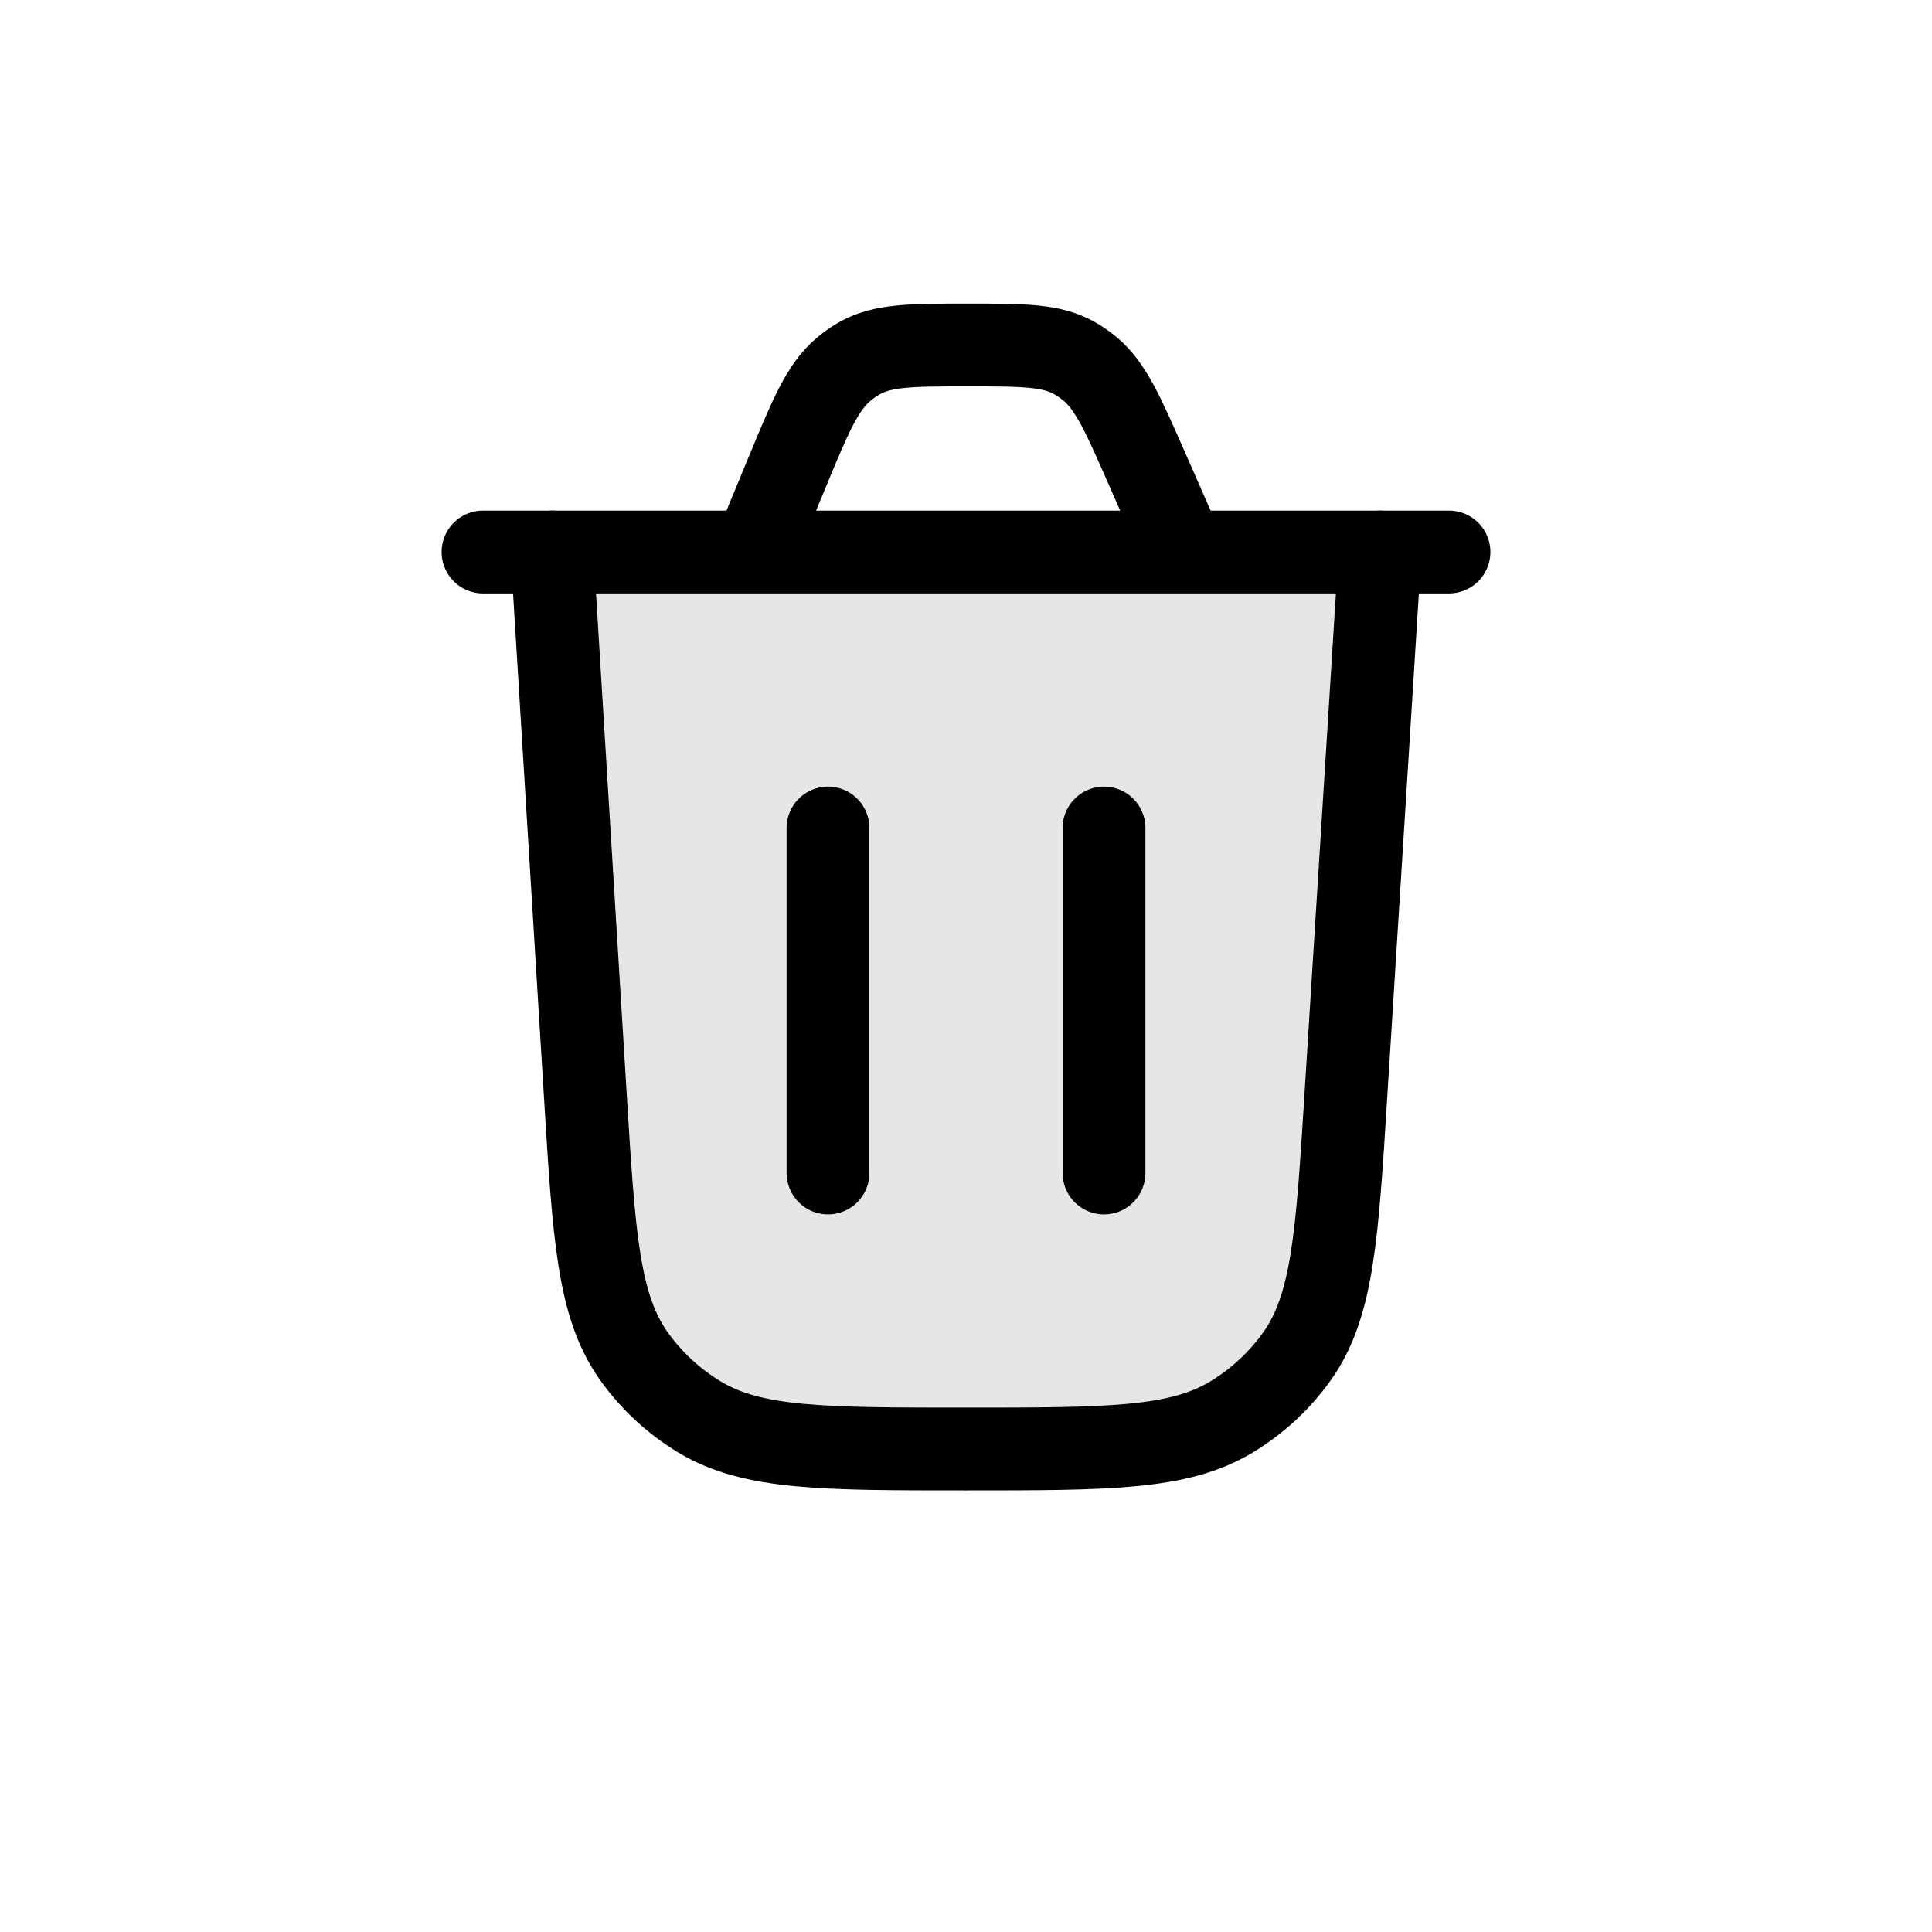
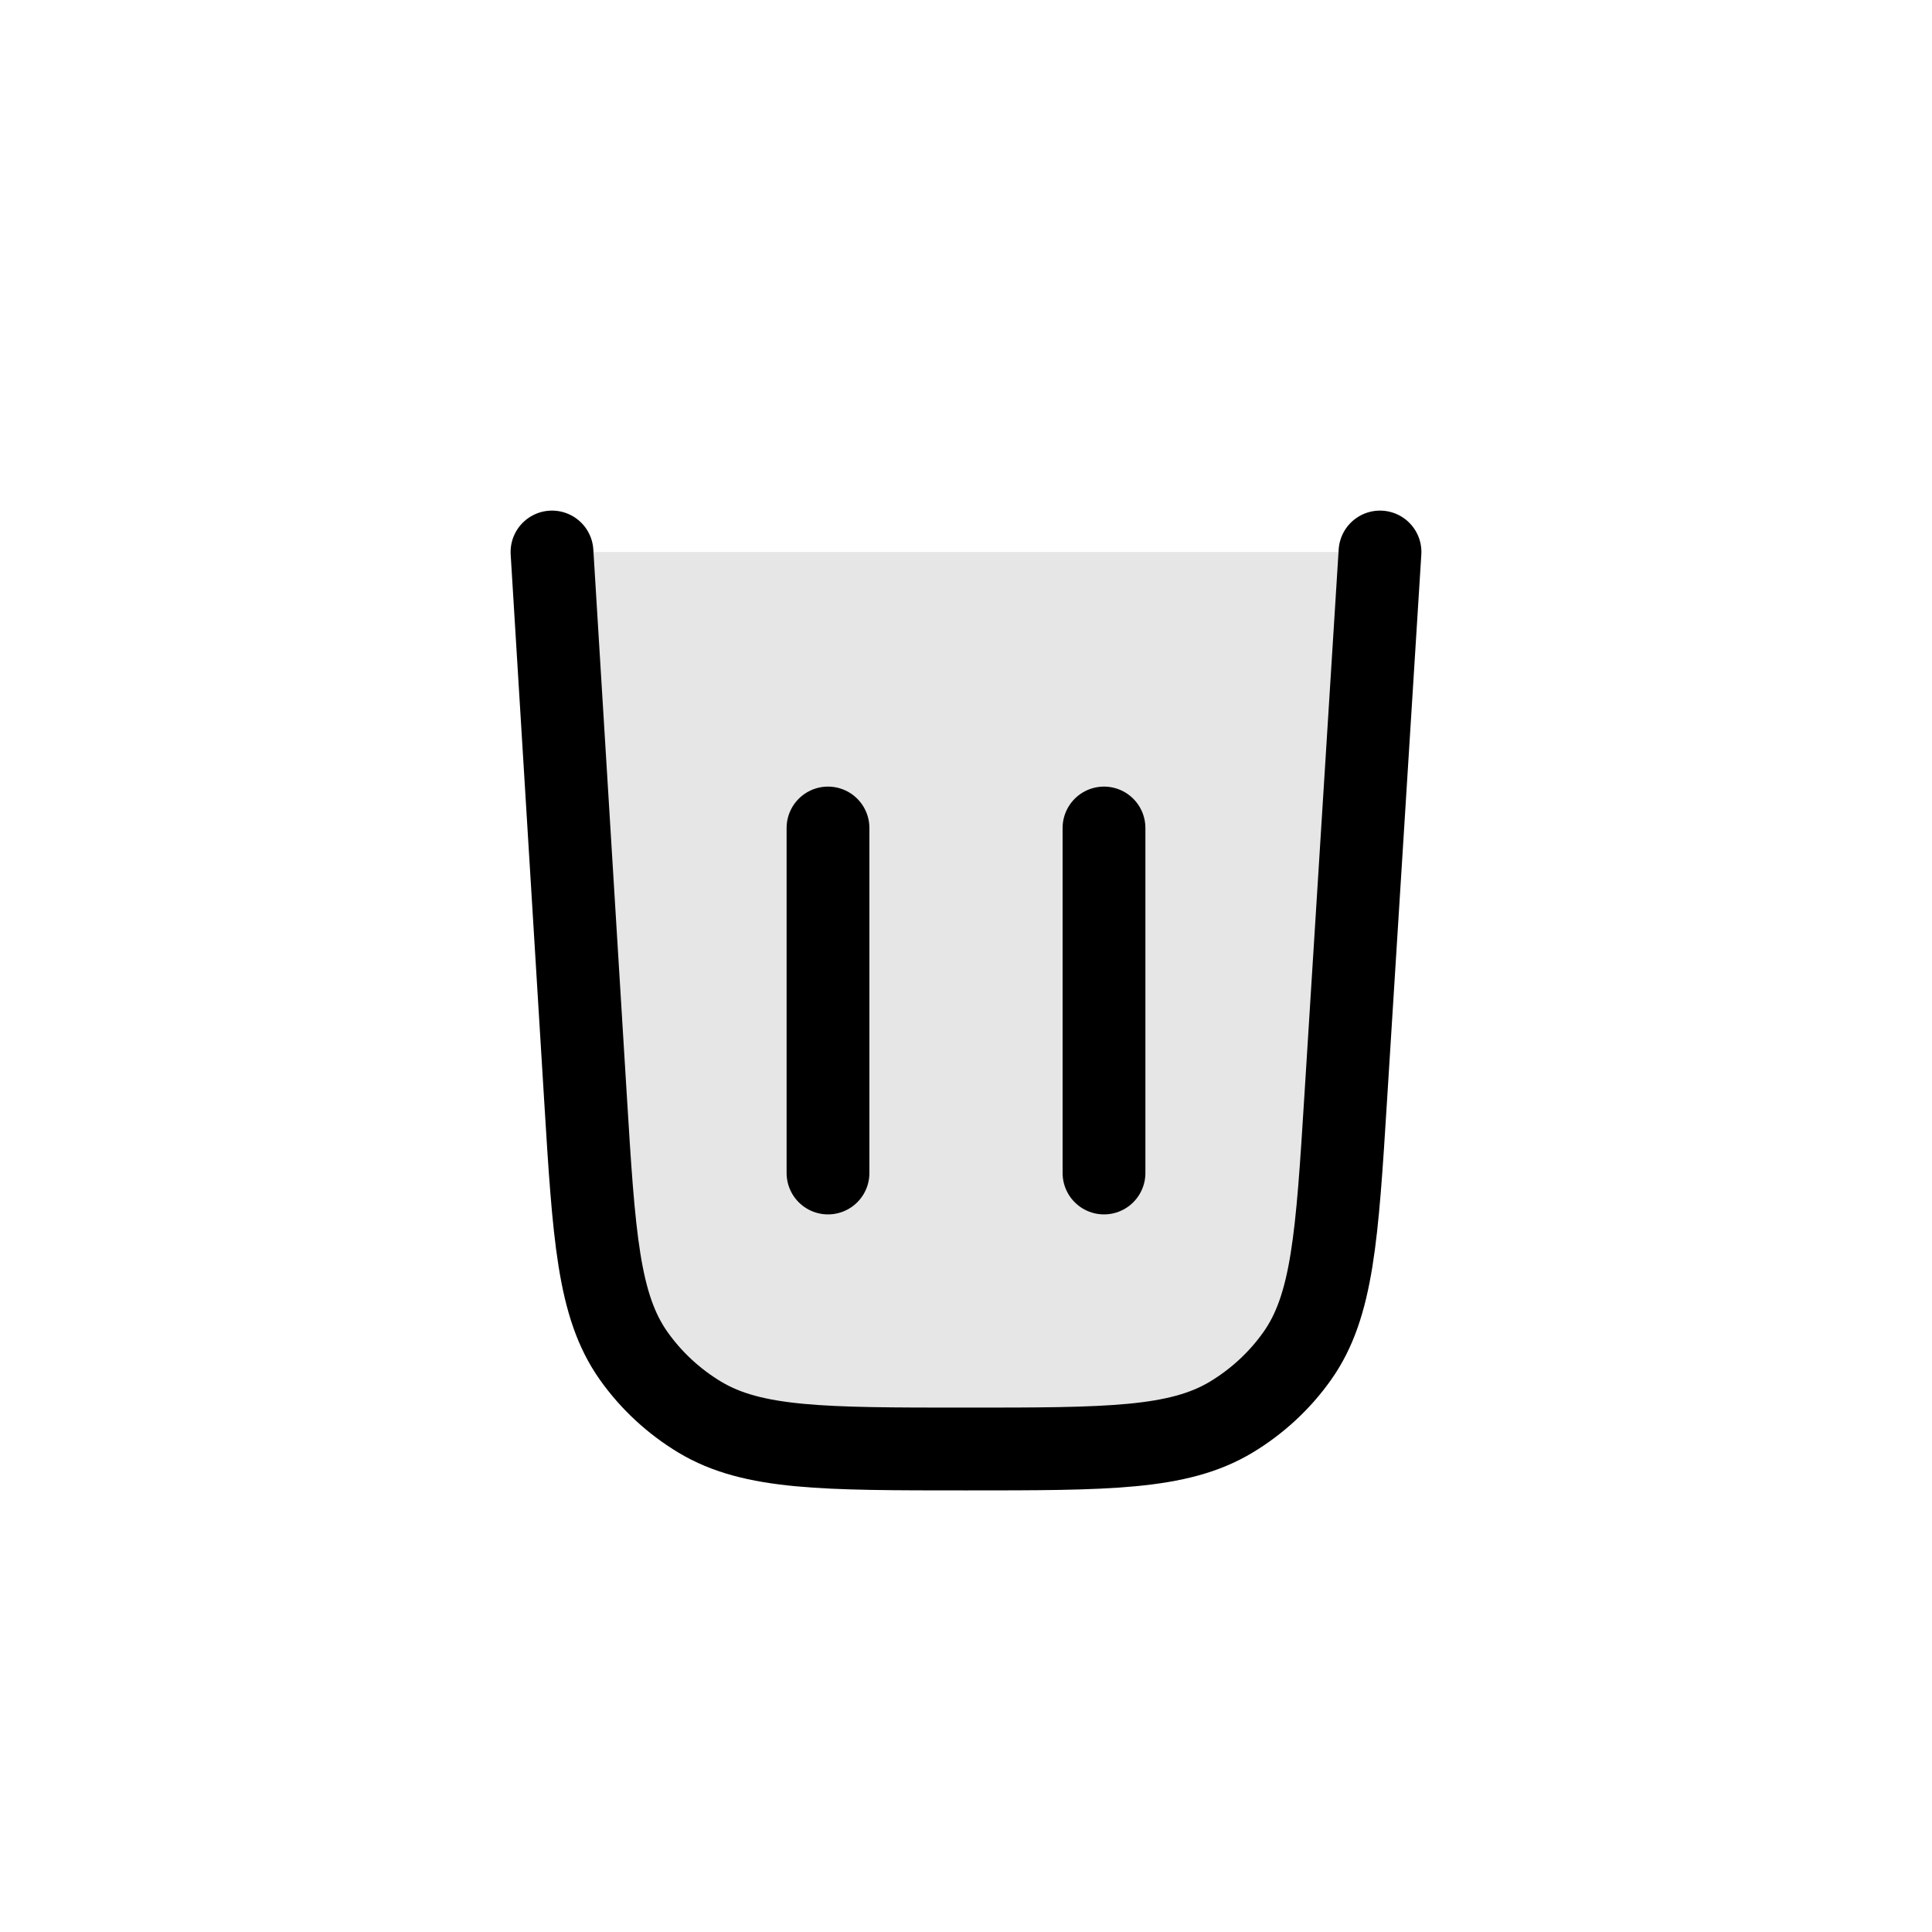
<svg xmlns="http://www.w3.org/2000/svg" width="28" height="28" viewBox="0 0 28 28" fill="none">
  <path d="M20 8L19.504 15.899C19.378 17.917 19.314 18.926 18.801 19.651C18.547 20.01 18.22 20.312 17.841 20.54C17.074 21 16.047 21 13.994 21C11.938 21 10.911 21 10.143 20.539C9.764 20.311 9.437 20.008 9.183 19.649C8.669 18.922 8.608 17.912 8.484 15.891L8 8" fill="currentColor" fill-opacity="0.1" />
  <path d="M20 8L19.504 15.899C19.378 17.917 19.314 18.926 18.801 19.651C18.547 20.01 18.22 20.312 17.841 20.54C17.074 21 16.047 21 13.994 21C11.938 21 10.911 21 10.143 20.539C9.764 20.311 9.437 20.008 9.183 19.649C8.669 18.922 8.608 17.912 8.484 15.891L8 8" stroke="currentColor" stroke-width="1.2" stroke-linecap="round" />
-   <path d="M7 8H21M17.154 8L16.623 6.793C16.271 5.991 16.094 5.59 15.79 5.34C15.723 5.285 15.651 5.235 15.577 5.193C15.24 5 14.835 5 14.027 5C13.198 5 12.784 5 12.441 5.201C12.365 5.245 12.293 5.296 12.225 5.354C11.917 5.614 11.745 6.03 11.401 6.861L10.93 8" stroke="currentColor" stroke-width="1.2" stroke-linecap="round" />
  <path d="M12 17V12" stroke="currentColor" stroke-width="1.2" stroke-linecap="round" />
  <path d="M16 17V12" stroke="currentColor" stroke-width="1.2" stroke-linecap="round" />
</svg>